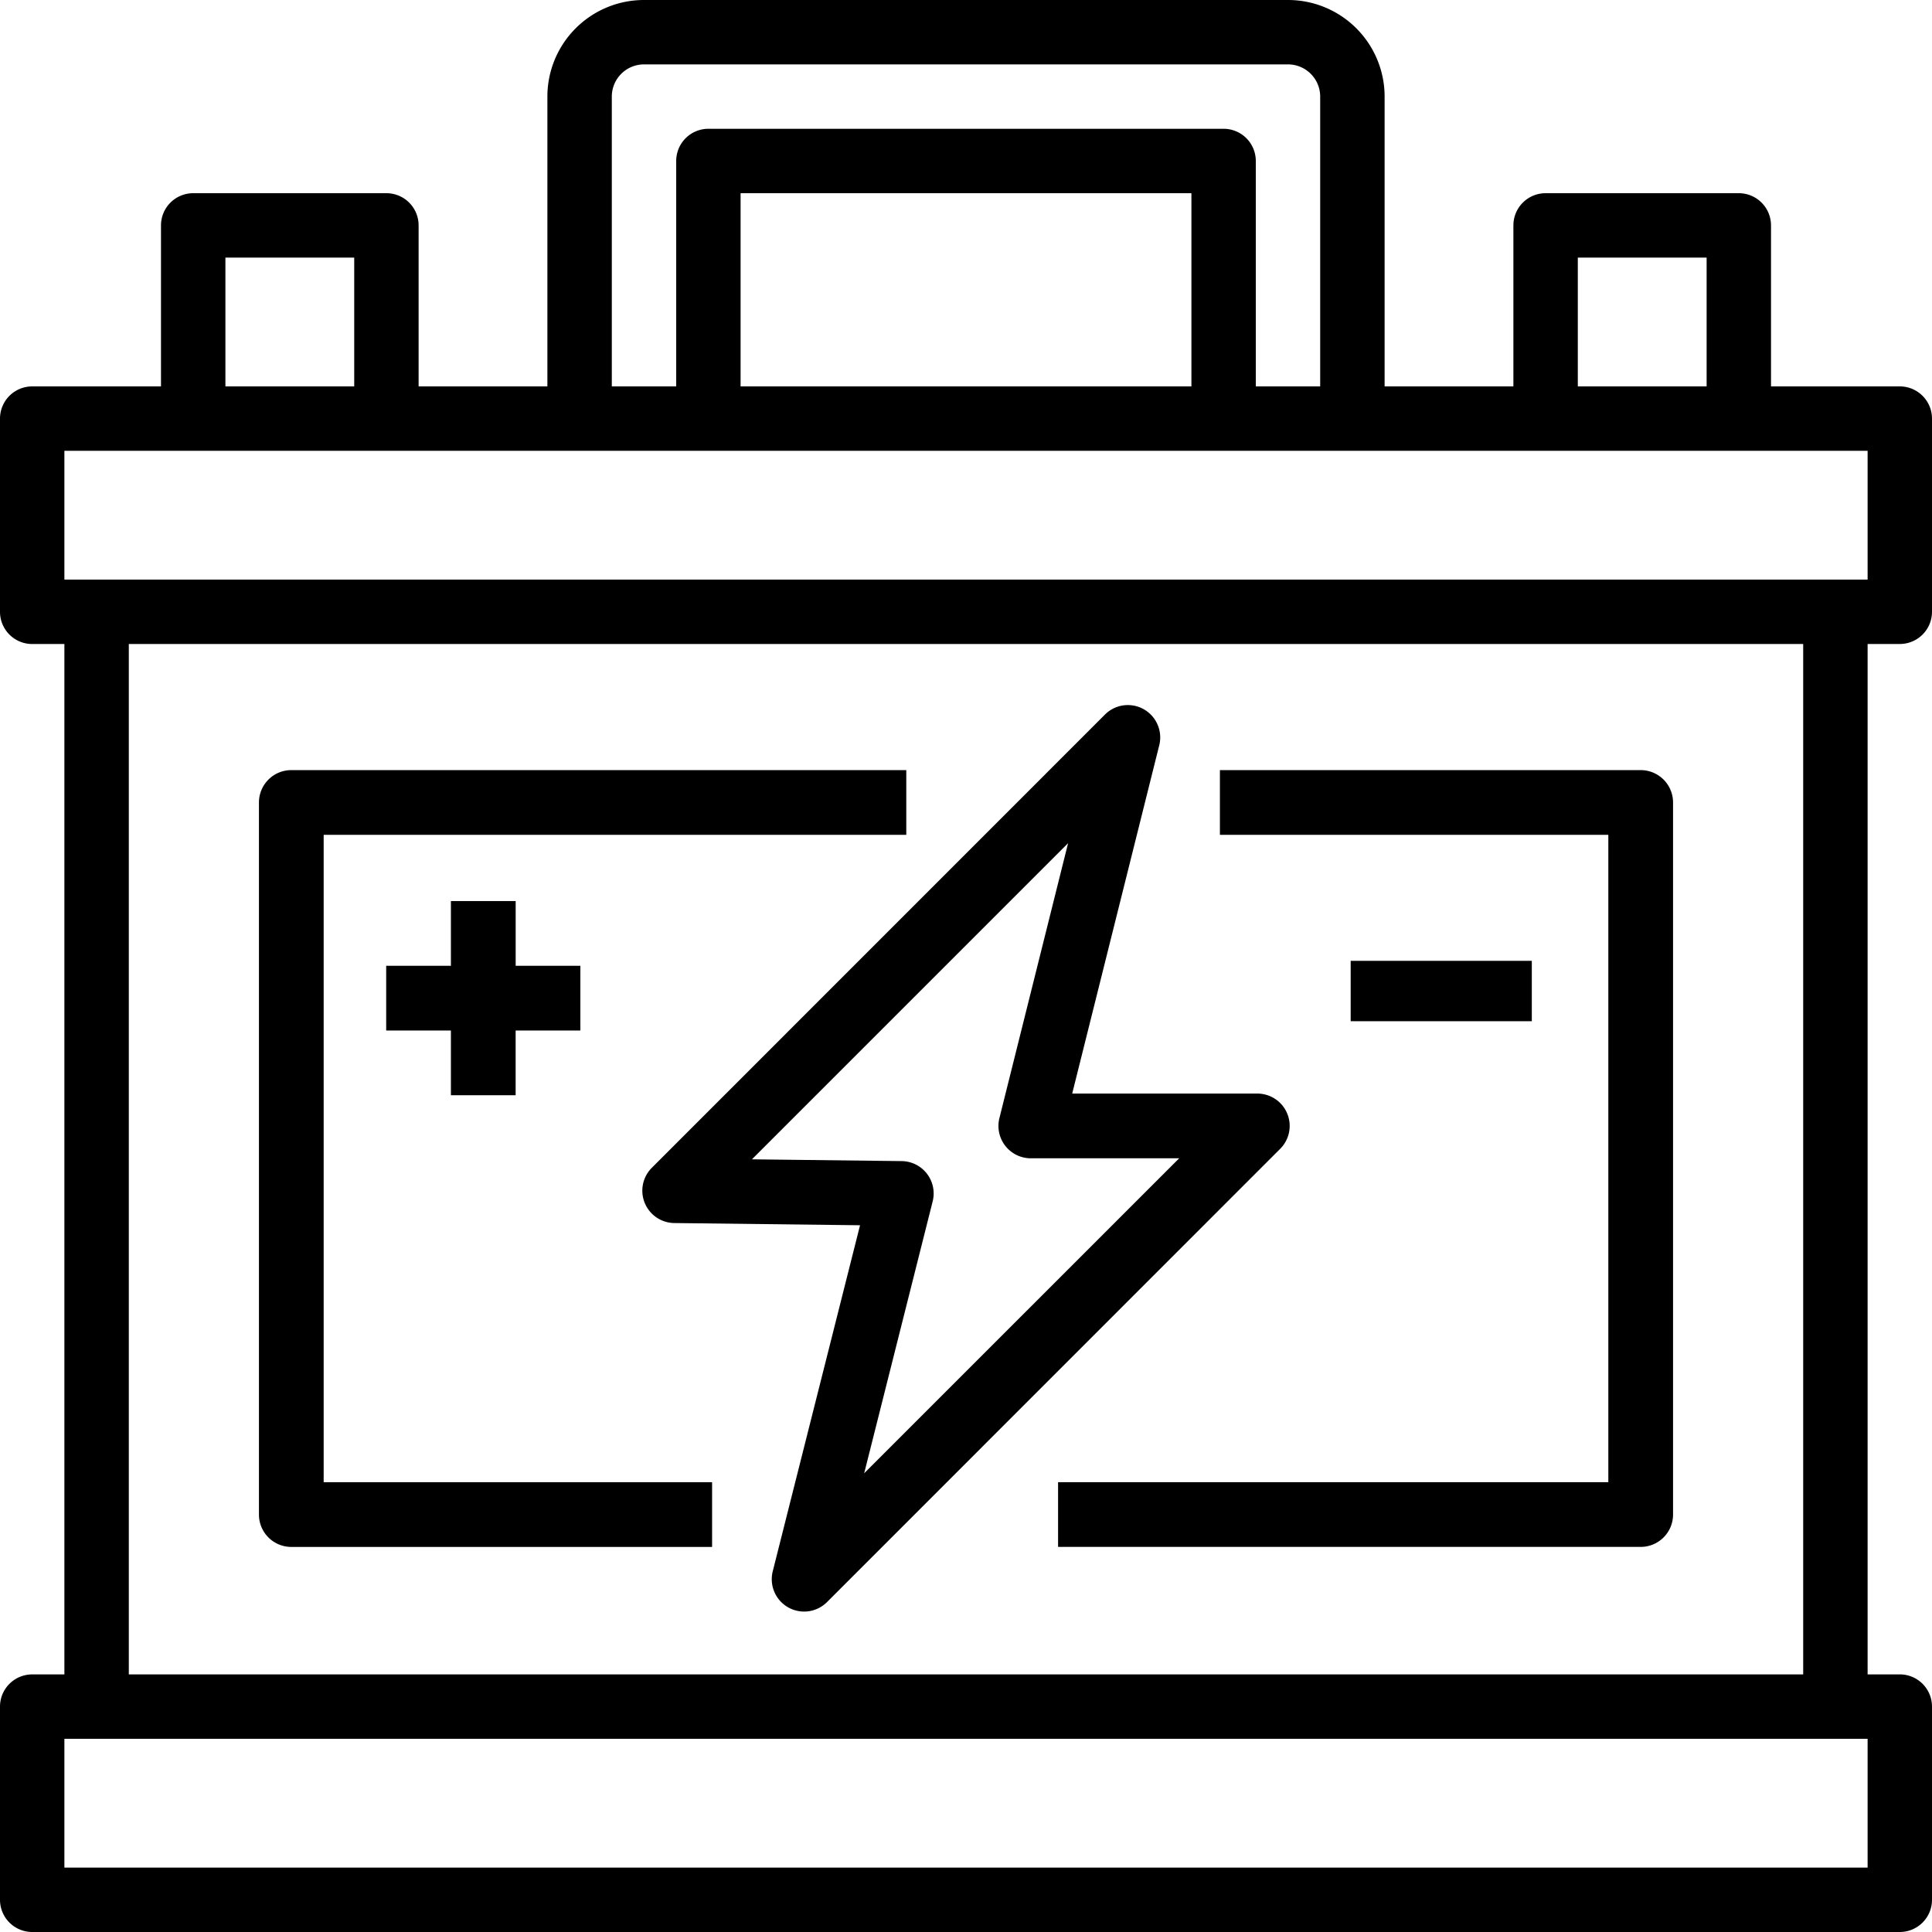
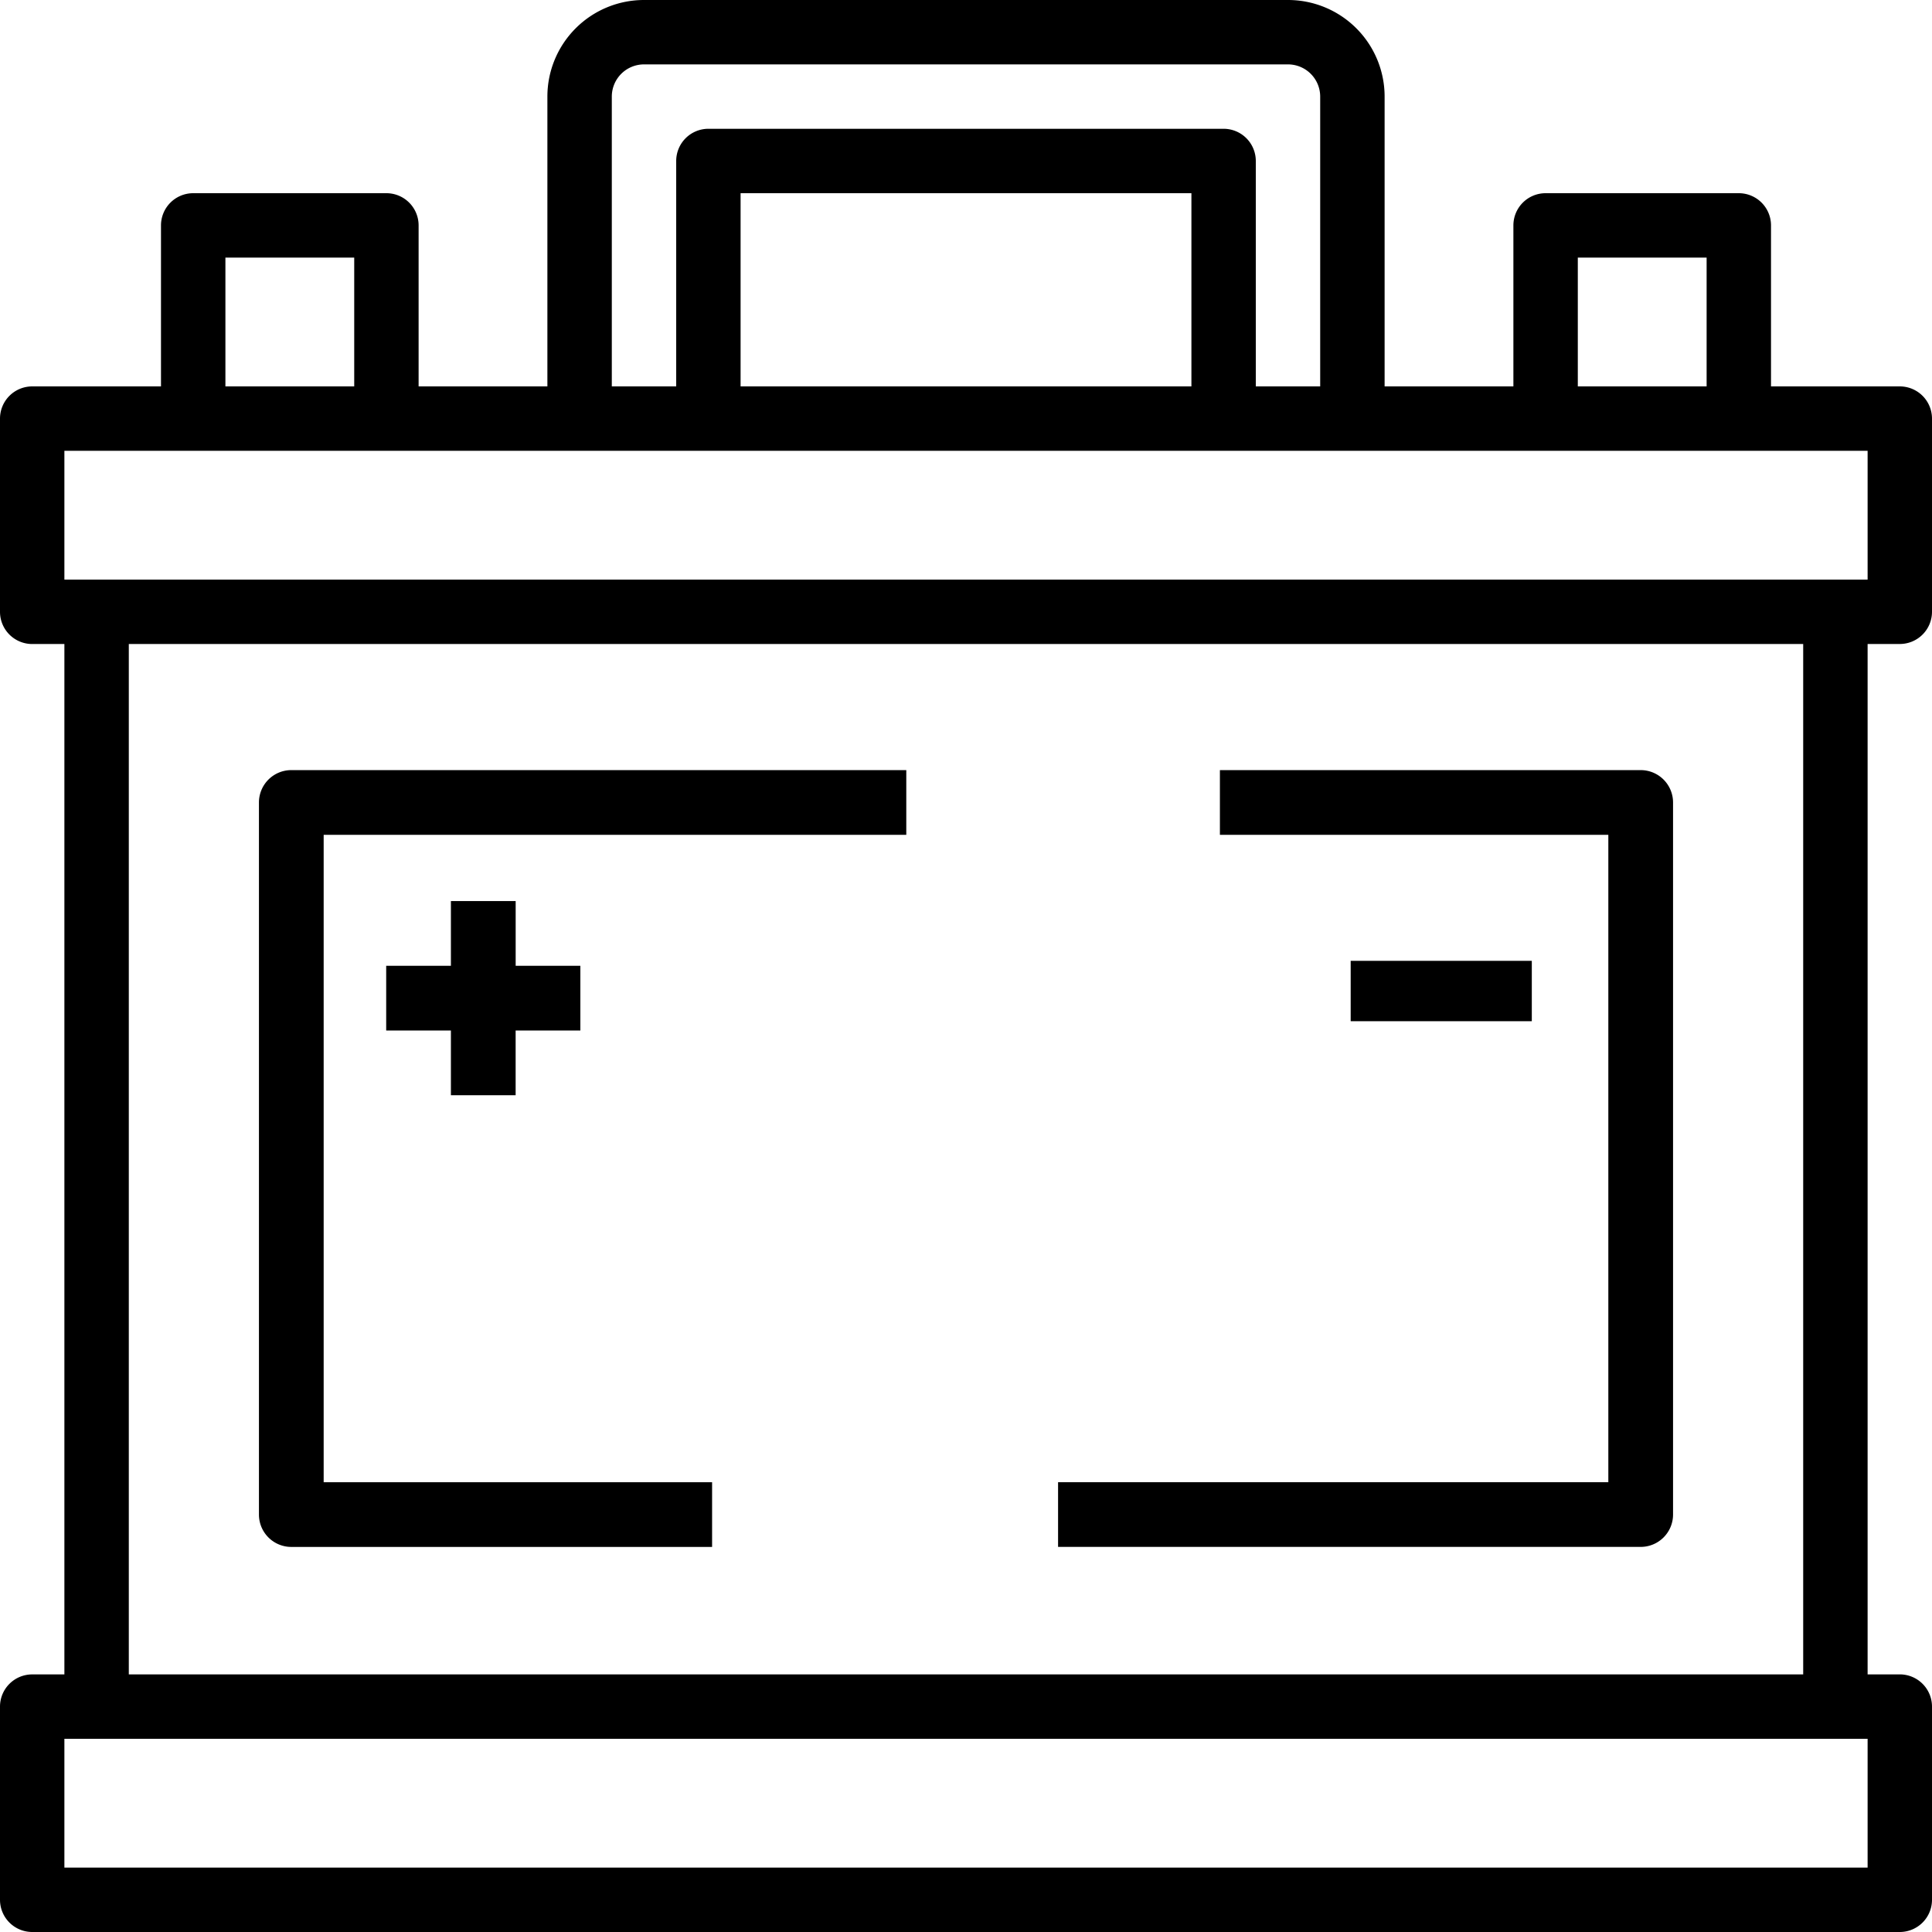
<svg xmlns="http://www.w3.org/2000/svg" id="icon-battery" width="64" height="64" viewBox="0 0 64 64">
  <g id="Group_56" data-name="Group 56">
    <g id="Group_55" data-name="Group 55">
      <path id="Path_68" data-name="Path 68" d="M62.933,21.333A1.067,1.067,0,0,0,64,20.267v-6.4A1.067,1.067,0,0,0,62.933,12.8H58.667V7.467A1.067,1.067,0,0,0,57.6,6.4H51.2a1.067,1.067,0,0,0-1.067,1.067V12.8H45.867V3.2a3.2,3.2,0,0,0-3.2-3.2H21.333a3.2,3.2,0,0,0-3.2,3.2v9.6H13.867V7.467A1.067,1.067,0,0,0,12.8,6.4H6.4A1.067,1.067,0,0,0,5.333,7.467V12.8H1.067A1.067,1.067,0,0,0,0,13.867v6.4a1.067,1.067,0,0,0,1.067,1.067H2.133V55.467H1.067A1.067,1.067,0,0,0,0,56.533v6.4A1.067,1.067,0,0,0,1.067,64H62.933A1.067,1.067,0,0,0,64,62.933v-6.4a1.067,1.067,0,0,0-1.067-1.067H61.867V21.333ZM52.267,8.533h4.267V12.8H52.267Zm-32-5.333a1.067,1.067,0,0,1,1.067-1.067H42.667A1.067,1.067,0,0,1,43.733,3.2v9.6H41.6V5.333a1.067,1.067,0,0,0-1.067-1.067H23.467A1.067,1.067,0,0,0,22.4,5.333V12.8H20.267Zm19.2,3.2v6.4H24.533V6.4Zm-32,2.133h4.267V12.8H7.467Zm54.4,53.333H2.133V57.6H61.867Zm-57.6-6.4V21.333H59.733V55.467ZM2.133,19.2V14.933H61.867V19.2Z" />
    </g>
  </g>
  <g id="Group_58" data-name="Group 58" transform="translate(8.578 25.511)">
    <g id="Group_57" data-name="Group 57">
      <path id="Path_69" data-name="Path 69" d="M85.444,194.144V192H65.072A1.072,1.072,0,0,0,64,193.072v23.589a1.072,1.072,0,0,0,1.072,1.072H79.011v-2.144H66.144V194.144Z" transform="translate(-64 -192)" />
    </g>
  </g>
  <g id="Group_60" data-name="Group 60" transform="translate(35.05 25.511)">
    <g id="Group_59" data-name="Group 59">
      <path id="Path_70" data-name="Path 70" d="M283.3,192H269.361v2.144h12.867v21.444H264v2.144h19.3a1.072,1.072,0,0,0,1.072-1.072V193.072A1.072,1.072,0,0,0,283.3,192Z" transform="translate(-264 -192)" />
    </g>
  </g>
  <g id="Group_62" data-name="Group 62" transform="translate(21.278 23.36)">
    <g id="Group_61" data-name="Group 61">
-       <path id="Path_71" data-name="Path 71" d="M181.364,189.533a1.072,1.072,0,0,0-.991-.662h-6.132l2.883-11.535a1.072,1.072,0,0,0-1.8-1.018L160.315,191.33a1.072,1.072,0,0,0,.751,1.83l6.147.073-2.891,11.46a1.072,1.072,0,0,0,1.8,1.02L181.132,190.7A1.072,1.072,0,0,0,181.364,189.533ZM167.35,201.449l2.269-9.007a1.072,1.072,0,0,0-1.027-1.334l-4.96-.059,10.473-10.473-2.277,9.114a1.072,1.072,0,0,0,1.04,1.325h4.917Z" transform="translate(-160.001 -176.005)" />
-     </g>
+       </g>
  </g>
  <g id="Group_64" data-name="Group 64" transform="translate(12.793 29.849)">
    <g id="Group_63" data-name="Group 63">
      <path id="Path_72" data-name="Path 72" d="M100.289,226.144V224H98.144v2.144H96v2.144h2.144v2.144h2.144v-2.144h2.144v-2.144Z" transform="translate(-96 -224)" />
    </g>
  </g>
  <g id="Group_66" data-name="Group 66" transform="translate(44.743 31.829)">
    <g id="Group_65" data-name="Group 65">
      <rect id="Rectangle_63" data-name="Rectangle 63" width="6" height="2" />
    </g>
  </g>
</svg>